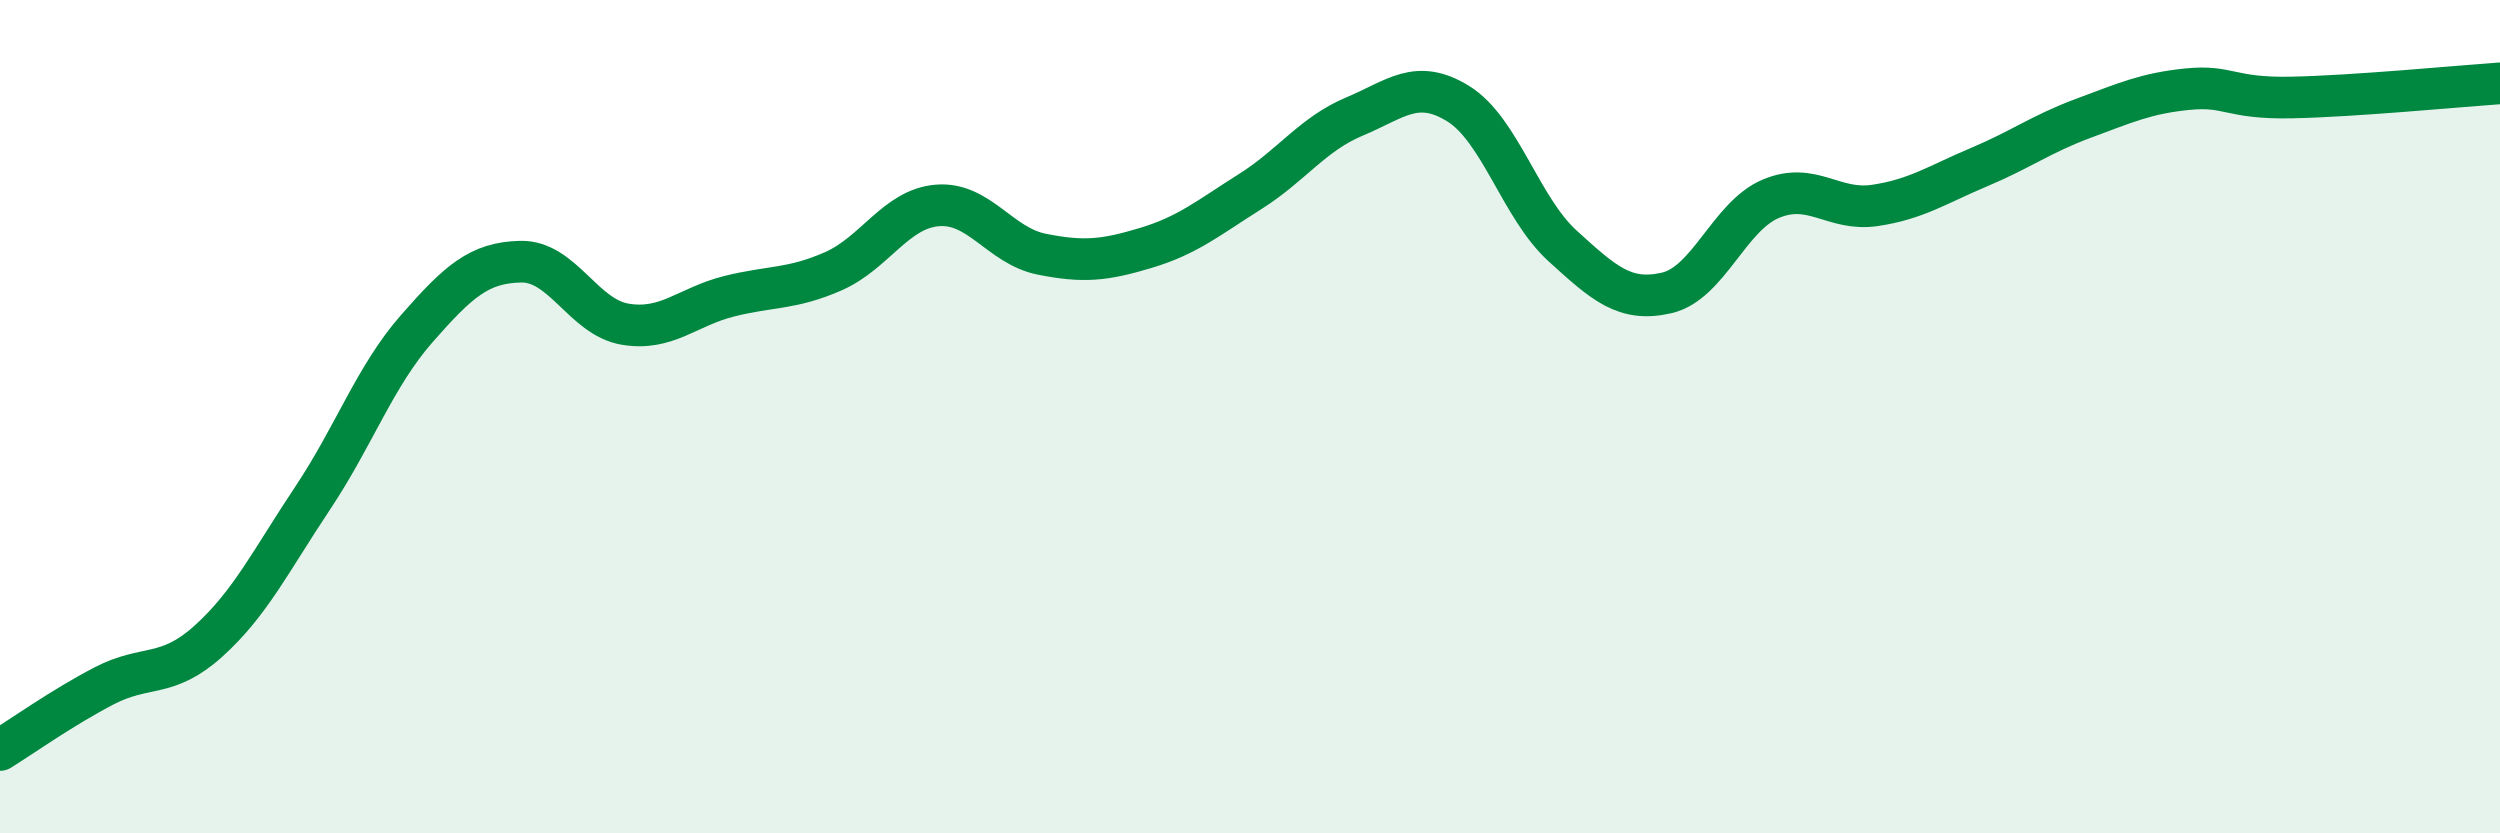
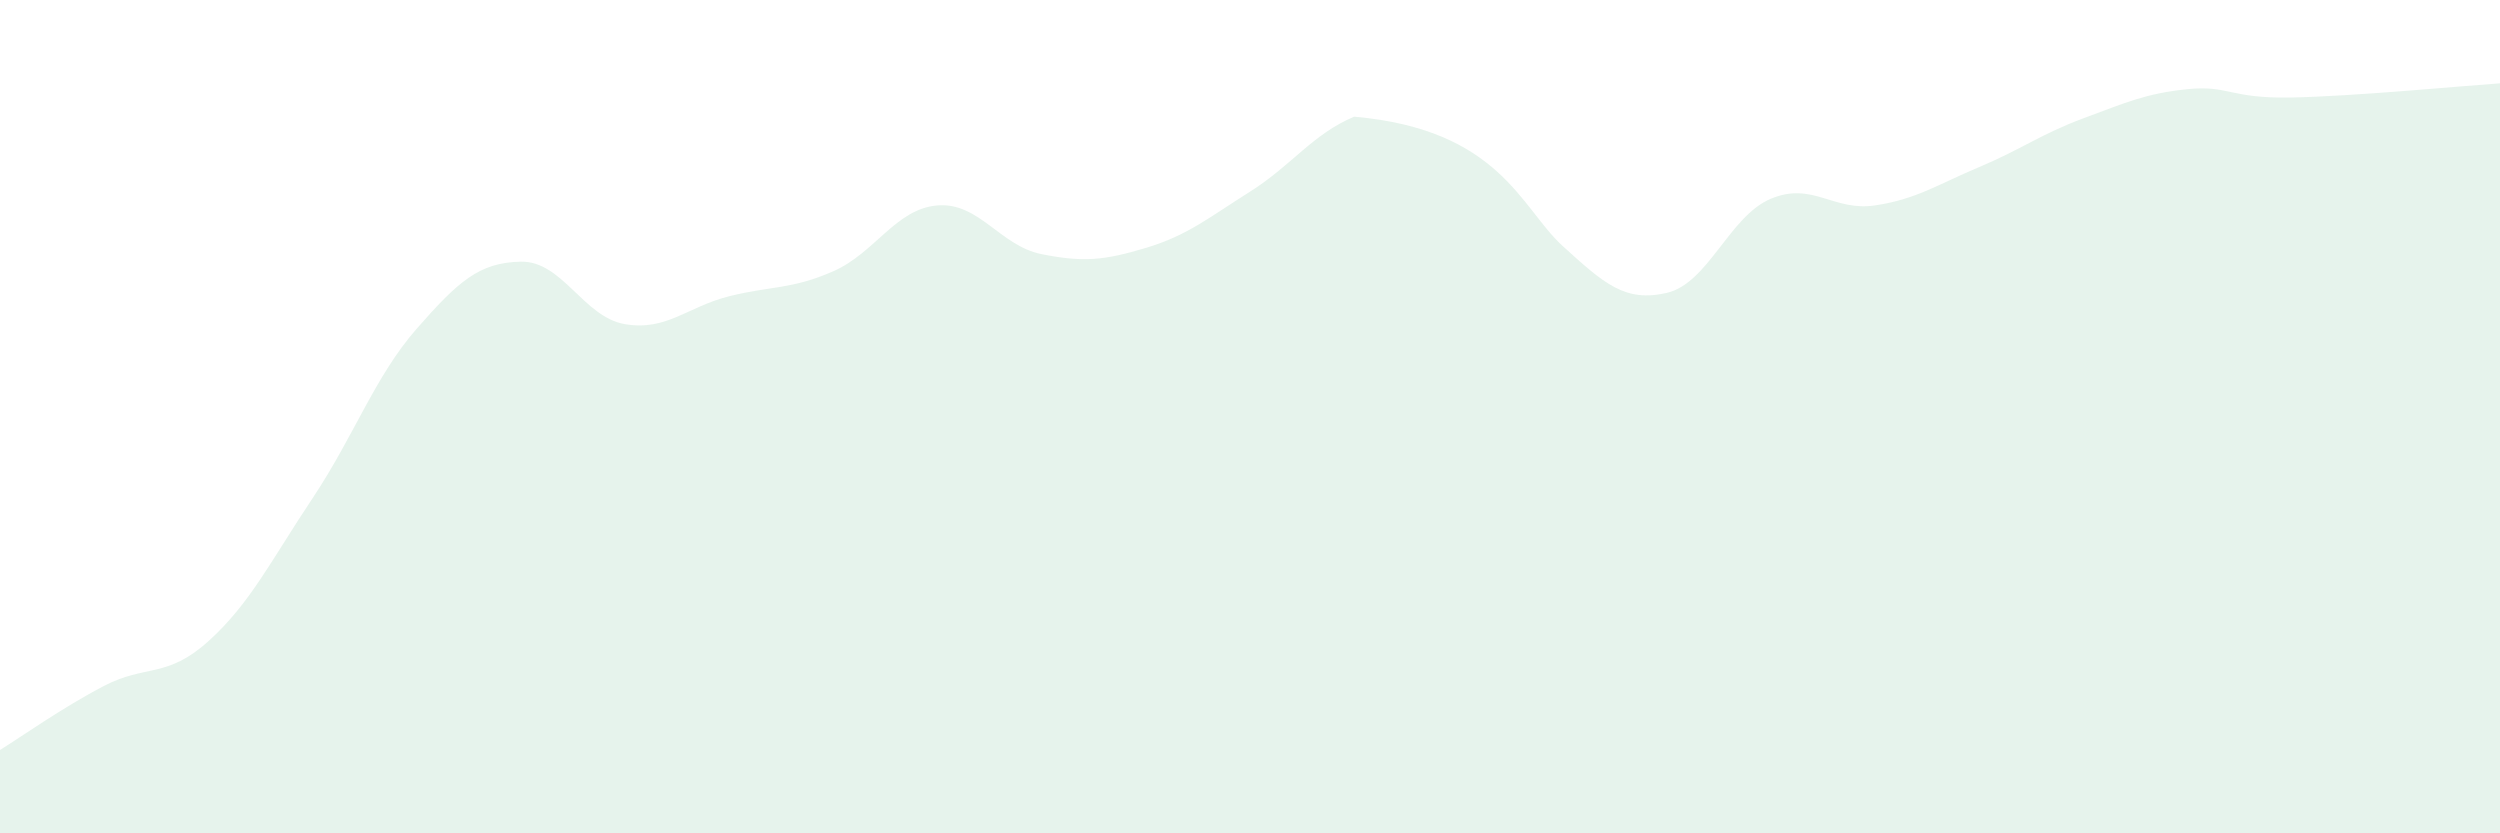
<svg xmlns="http://www.w3.org/2000/svg" width="60" height="20" viewBox="0 0 60 20">
-   <path d="M 0,18 C 0.5,17.69 1.5,16.98 2.5,16.46 C 3.5,15.94 4,16.29 5,15.39 C 6,14.49 6.5,13.46 7.5,11.96 C 8.5,10.46 9,9.03 10,7.89 C 11,6.75 11.5,6.3 12.5,6.28 C 13.5,6.26 14,7.61 15,7.78 C 16,7.95 16.5,7.36 17.5,7.11 C 18.5,6.86 19,6.95 20,6.51 C 21,6.07 21.5,5.01 22.5,4.93 C 23.5,4.85 24,5.9 25,6.1 C 26,6.3 26.5,6.25 27.5,5.95 C 28.5,5.65 29,5.23 30,4.6 C 31,3.97 31.5,3.22 32.5,2.8 C 33.5,2.38 34,1.87 35,2.49 C 36,3.11 36.5,4.99 37.5,5.9 C 38.5,6.81 39,7.26 40,7.03 C 41,6.8 41.5,5.19 42.5,4.77 C 43.5,4.35 44,5.08 45,4.93 C 46,4.78 46.5,4.43 47.5,4.01 C 48.5,3.59 49,3.21 50,2.84 C 51,2.47 51.5,2.24 52.5,2.14 C 53.5,2.04 53.5,2.37 55,2.34 C 56.5,2.31 59,2.07 60,2L60 20L0 20Z" fill="#008740" opacity="0.1" stroke-linecap="round" stroke-linejoin="round" />
-   <path d="M 0,18 C 0.5,17.69 1.5,16.98 2.5,16.46 C 3.5,15.94 4,16.29 5,15.39 C 6,14.49 6.5,13.46 7.5,11.96 C 8.5,10.46 9,9.03 10,7.89 C 11,6.75 11.5,6.3 12.5,6.28 C 13.5,6.26 14,7.61 15,7.78 C 16,7.95 16.5,7.36 17.5,7.11 C 18.5,6.86 19,6.95 20,6.51 C 21,6.07 21.5,5.01 22.5,4.93 C 23.5,4.85 24,5.9 25,6.1 C 26,6.3 26.5,6.25 27.5,5.95 C 28.5,5.65 29,5.23 30,4.6 C 31,3.97 31.5,3.22 32.5,2.8 C 33.5,2.38 34,1.87 35,2.49 C 36,3.11 36.5,4.99 37.5,5.9 C 38.5,6.81 39,7.26 40,7.03 C 41,6.8 41.5,5.19 42.5,4.77 C 43.5,4.35 44,5.08 45,4.93 C 46,4.78 46.5,4.43 47.5,4.01 C 48.5,3.59 49,3.21 50,2.84 C 51,2.47 51.5,2.24 52.5,2.14 C 53.5,2.04 53.5,2.37 55,2.34 C 56.5,2.31 59,2.07 60,2" stroke="#008740" stroke-width="1" fill="none" stroke-linecap="round" stroke-linejoin="round" />
+   <path d="M 0,18 C 0.5,17.69 1.5,16.98 2.5,16.46 C 3.5,15.94 4,16.29 5,15.39 C 6,14.49 6.5,13.46 7.5,11.96 C 8.5,10.46 9,9.03 10,7.89 C 11,6.75 11.5,6.3 12.5,6.28 C 13.5,6.26 14,7.61 15,7.78 C 16,7.95 16.5,7.36 17.5,7.11 C 18.5,6.86 19,6.95 20,6.51 C 21,6.07 21.5,5.01 22.5,4.93 C 23.5,4.85 24,5.9 25,6.1 C 26,6.3 26.5,6.25 27.5,5.95 C 28.5,5.65 29,5.23 30,4.6 C 31,3.97 31.5,3.22 32.5,2.8 C 36,3.11 36.5,4.99 37.5,5.9 C 38.5,6.81 39,7.26 40,7.03 C 41,6.8 41.5,5.19 42.5,4.77 C 43.5,4.35 44,5.08 45,4.93 C 46,4.78 46.5,4.43 47.5,4.01 C 48.5,3.59 49,3.21 50,2.84 C 51,2.47 51.5,2.24 52.5,2.14 C 53.5,2.04 53.5,2.37 55,2.34 C 56.5,2.31 59,2.07 60,2L60 20L0 20Z" fill="#008740" opacity="0.1" stroke-linecap="round" stroke-linejoin="round" />
</svg>